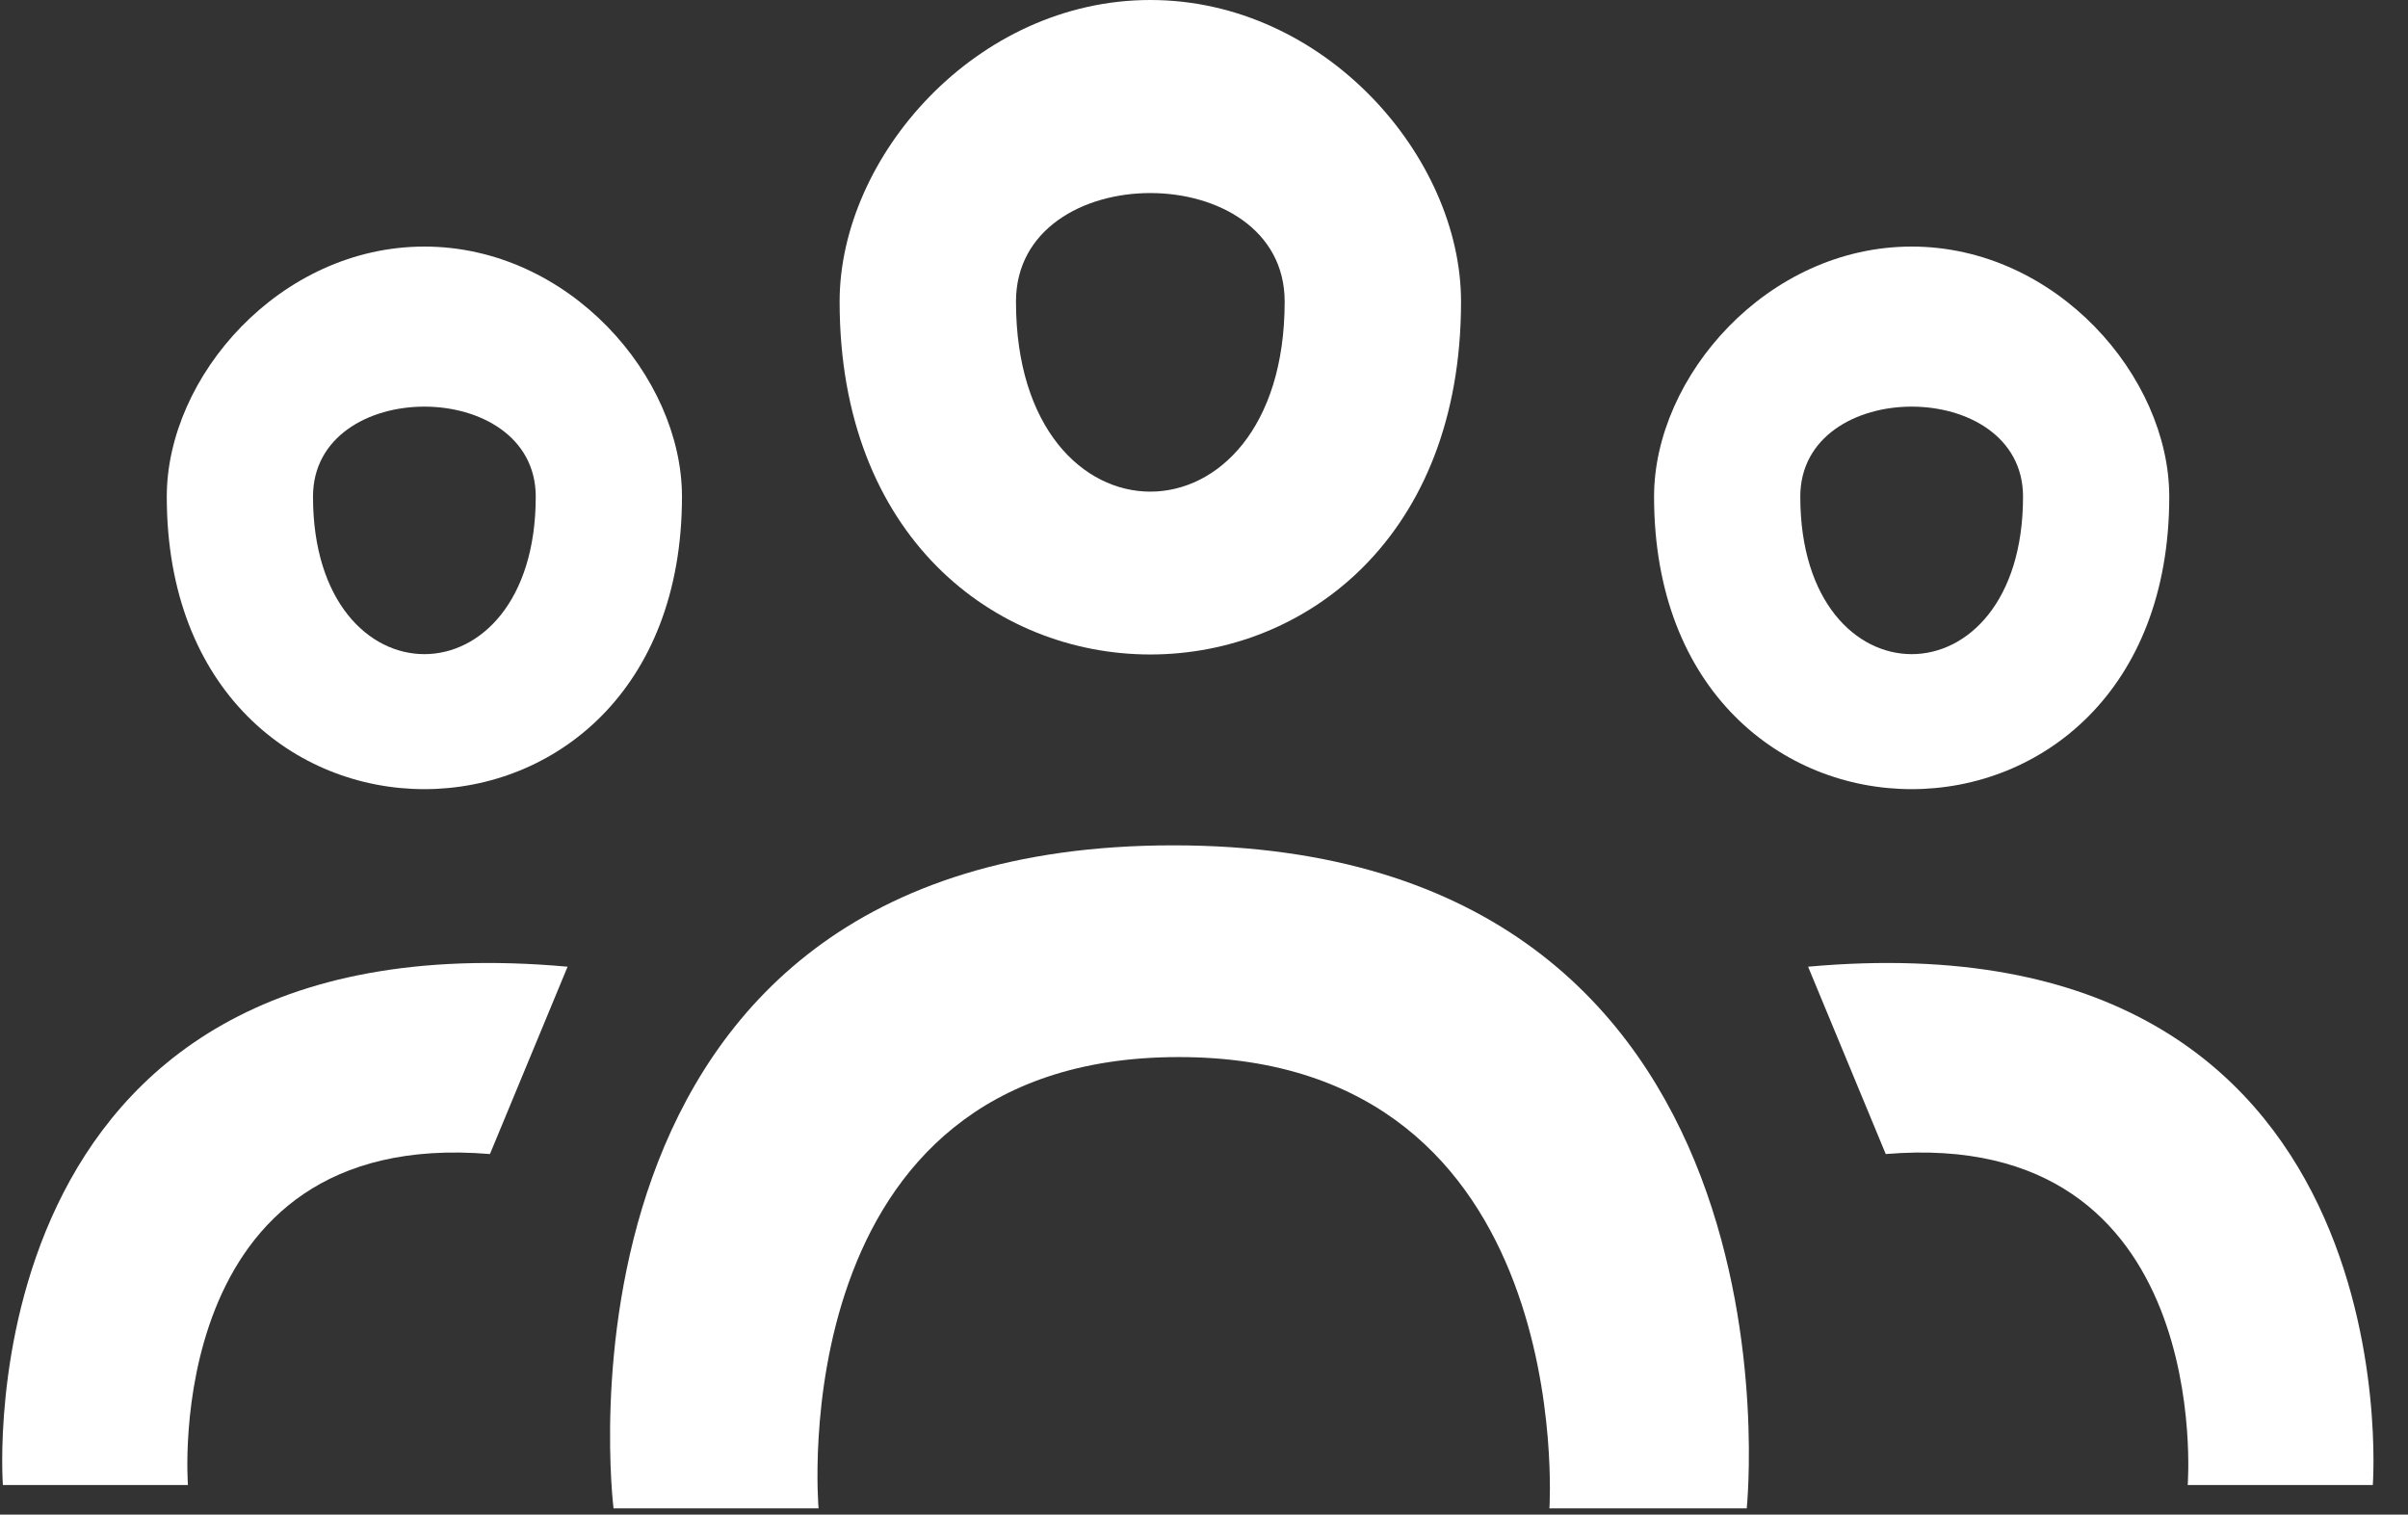
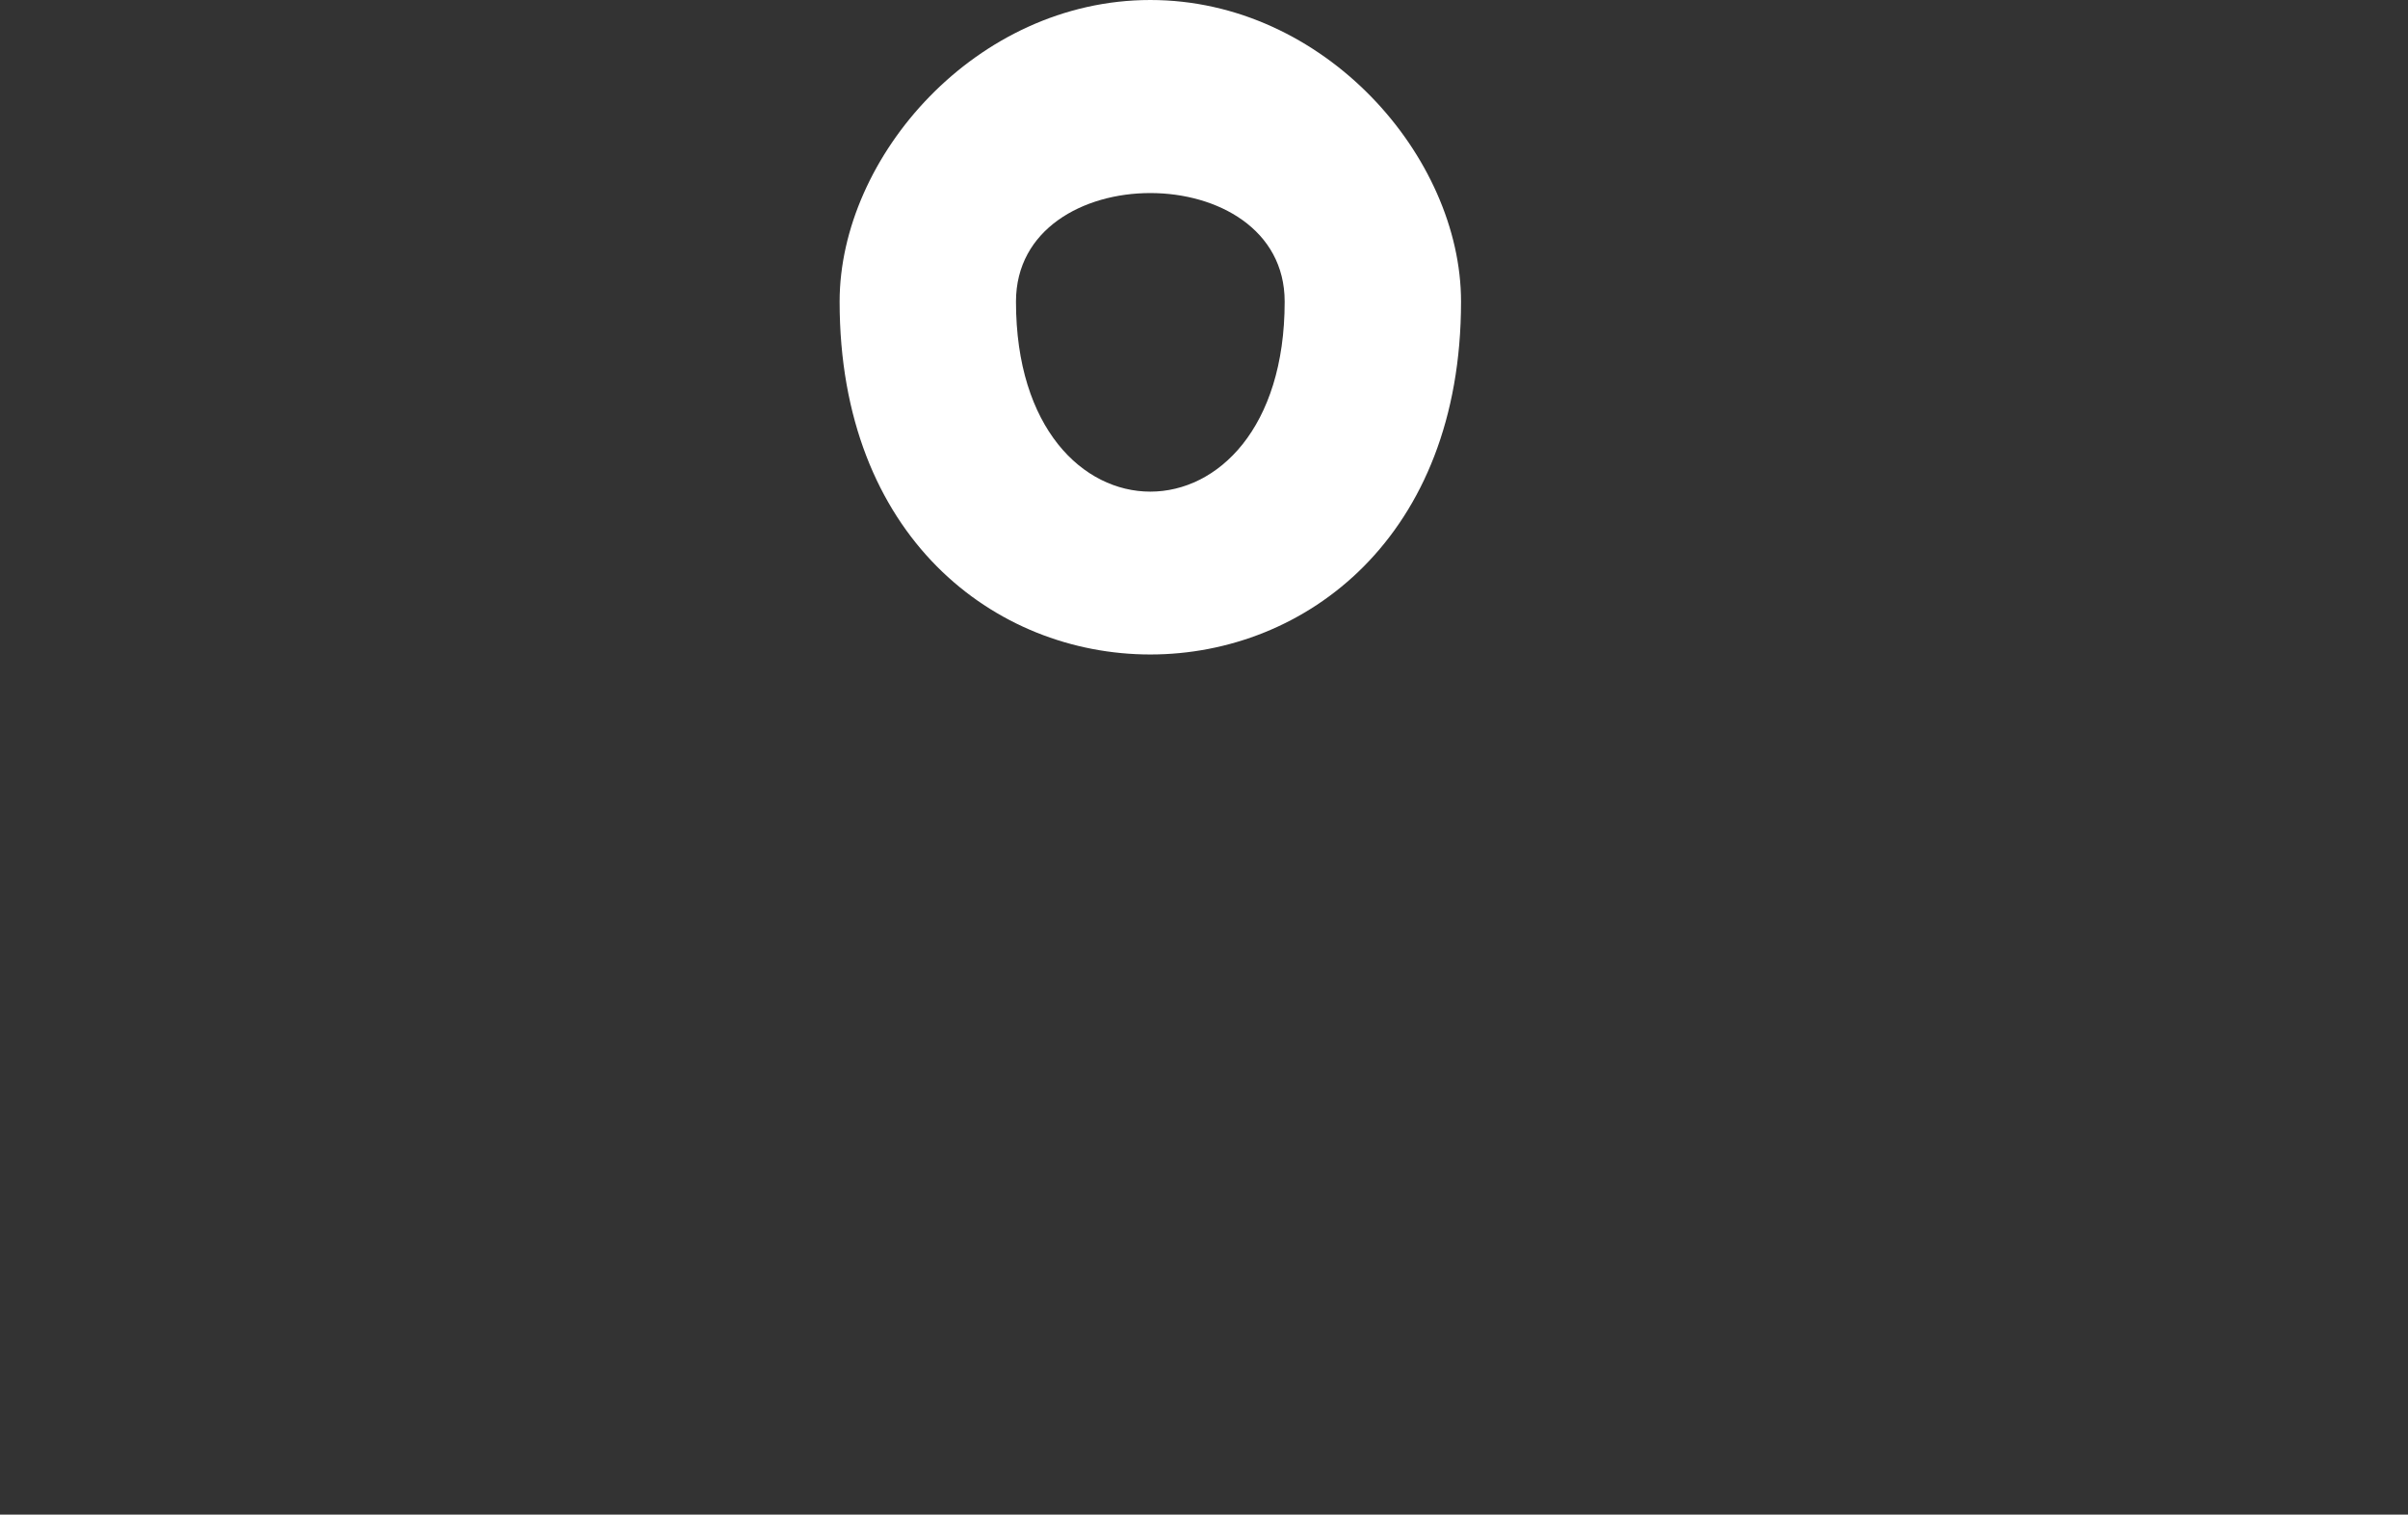
<svg xmlns="http://www.w3.org/2000/svg" width="62" height="39" viewBox="0 0 62 39" fill="none">
  <rect x="0" y="0" width="62" height="39" fill="#333333" stroke="none" />
  <path fill-rule="evenodd" clip-rule="evenodd" d="M29.618 0C34.104 0 37.618 4.039 37.618 7.767C37.618 19.881 21.618 19.881 21.618 7.767C21.618 4.039 25.131 0 29.618 0ZM33.077 7.767C33.077 14.29 26.159 14.29 26.159 7.767C26.159 4.039 33.077 4.039 33.077 7.767Z" fill="white" />
-   <path fill-rule="evenodd" clip-rule="evenodd" d="M49.221 6.349C52.94 6.349 55.853 9.698 55.853 12.788C55.853 22.831 42.588 22.831 42.588 12.788C42.588 9.698 45.501 6.349 49.221 6.349ZM52.088 12.788C52.088 18.196 46.353 18.196 46.353 12.788C46.353 9.698 52.088 9.698 52.088 12.788Z" fill="white" />
-   <path fill-rule="evenodd" clip-rule="evenodd" d="M10.927 6.349C14.646 6.349 17.559 9.698 17.559 12.788C17.559 22.831 4.294 22.831 4.294 12.788C4.294 9.698 7.207 6.349 10.927 6.349ZM13.794 12.788C13.794 18.196 8.059 18.196 8.059 12.788C8.059 9.698 13.794 9.698 13.794 12.788Z" fill="white" />
-   <path fill-rule="evenodd" clip-rule="evenodd" d="M30.207 21.767C46.751 21.767 44.974 38.84 44.974 38.84H39.894C39.894 38.84 40.648 27.219 30.35 27.219C20.051 27.219 21.076 38.84 21.076 38.84H15.797C15.797 38.84 13.664 21.767 30.207 21.767Z" fill="white" />
-   <path fill-rule="evenodd" clip-rule="evenodd" d="M46.554 24.892C62.207 23.475 61.094 38.238 61.094 38.238H56.328C56.328 38.238 57.053 29.004 48.553 29.716L46.554 24.892Z" fill="white" />
-   <path fill-rule="evenodd" clip-rule="evenodd" d="M14.614 24.892C-1.039 23.475 0.074 38.238 0.074 38.238H4.839C4.839 38.238 4.115 29.004 12.615 29.716L14.614 24.892Z" fill="white" />
</svg>